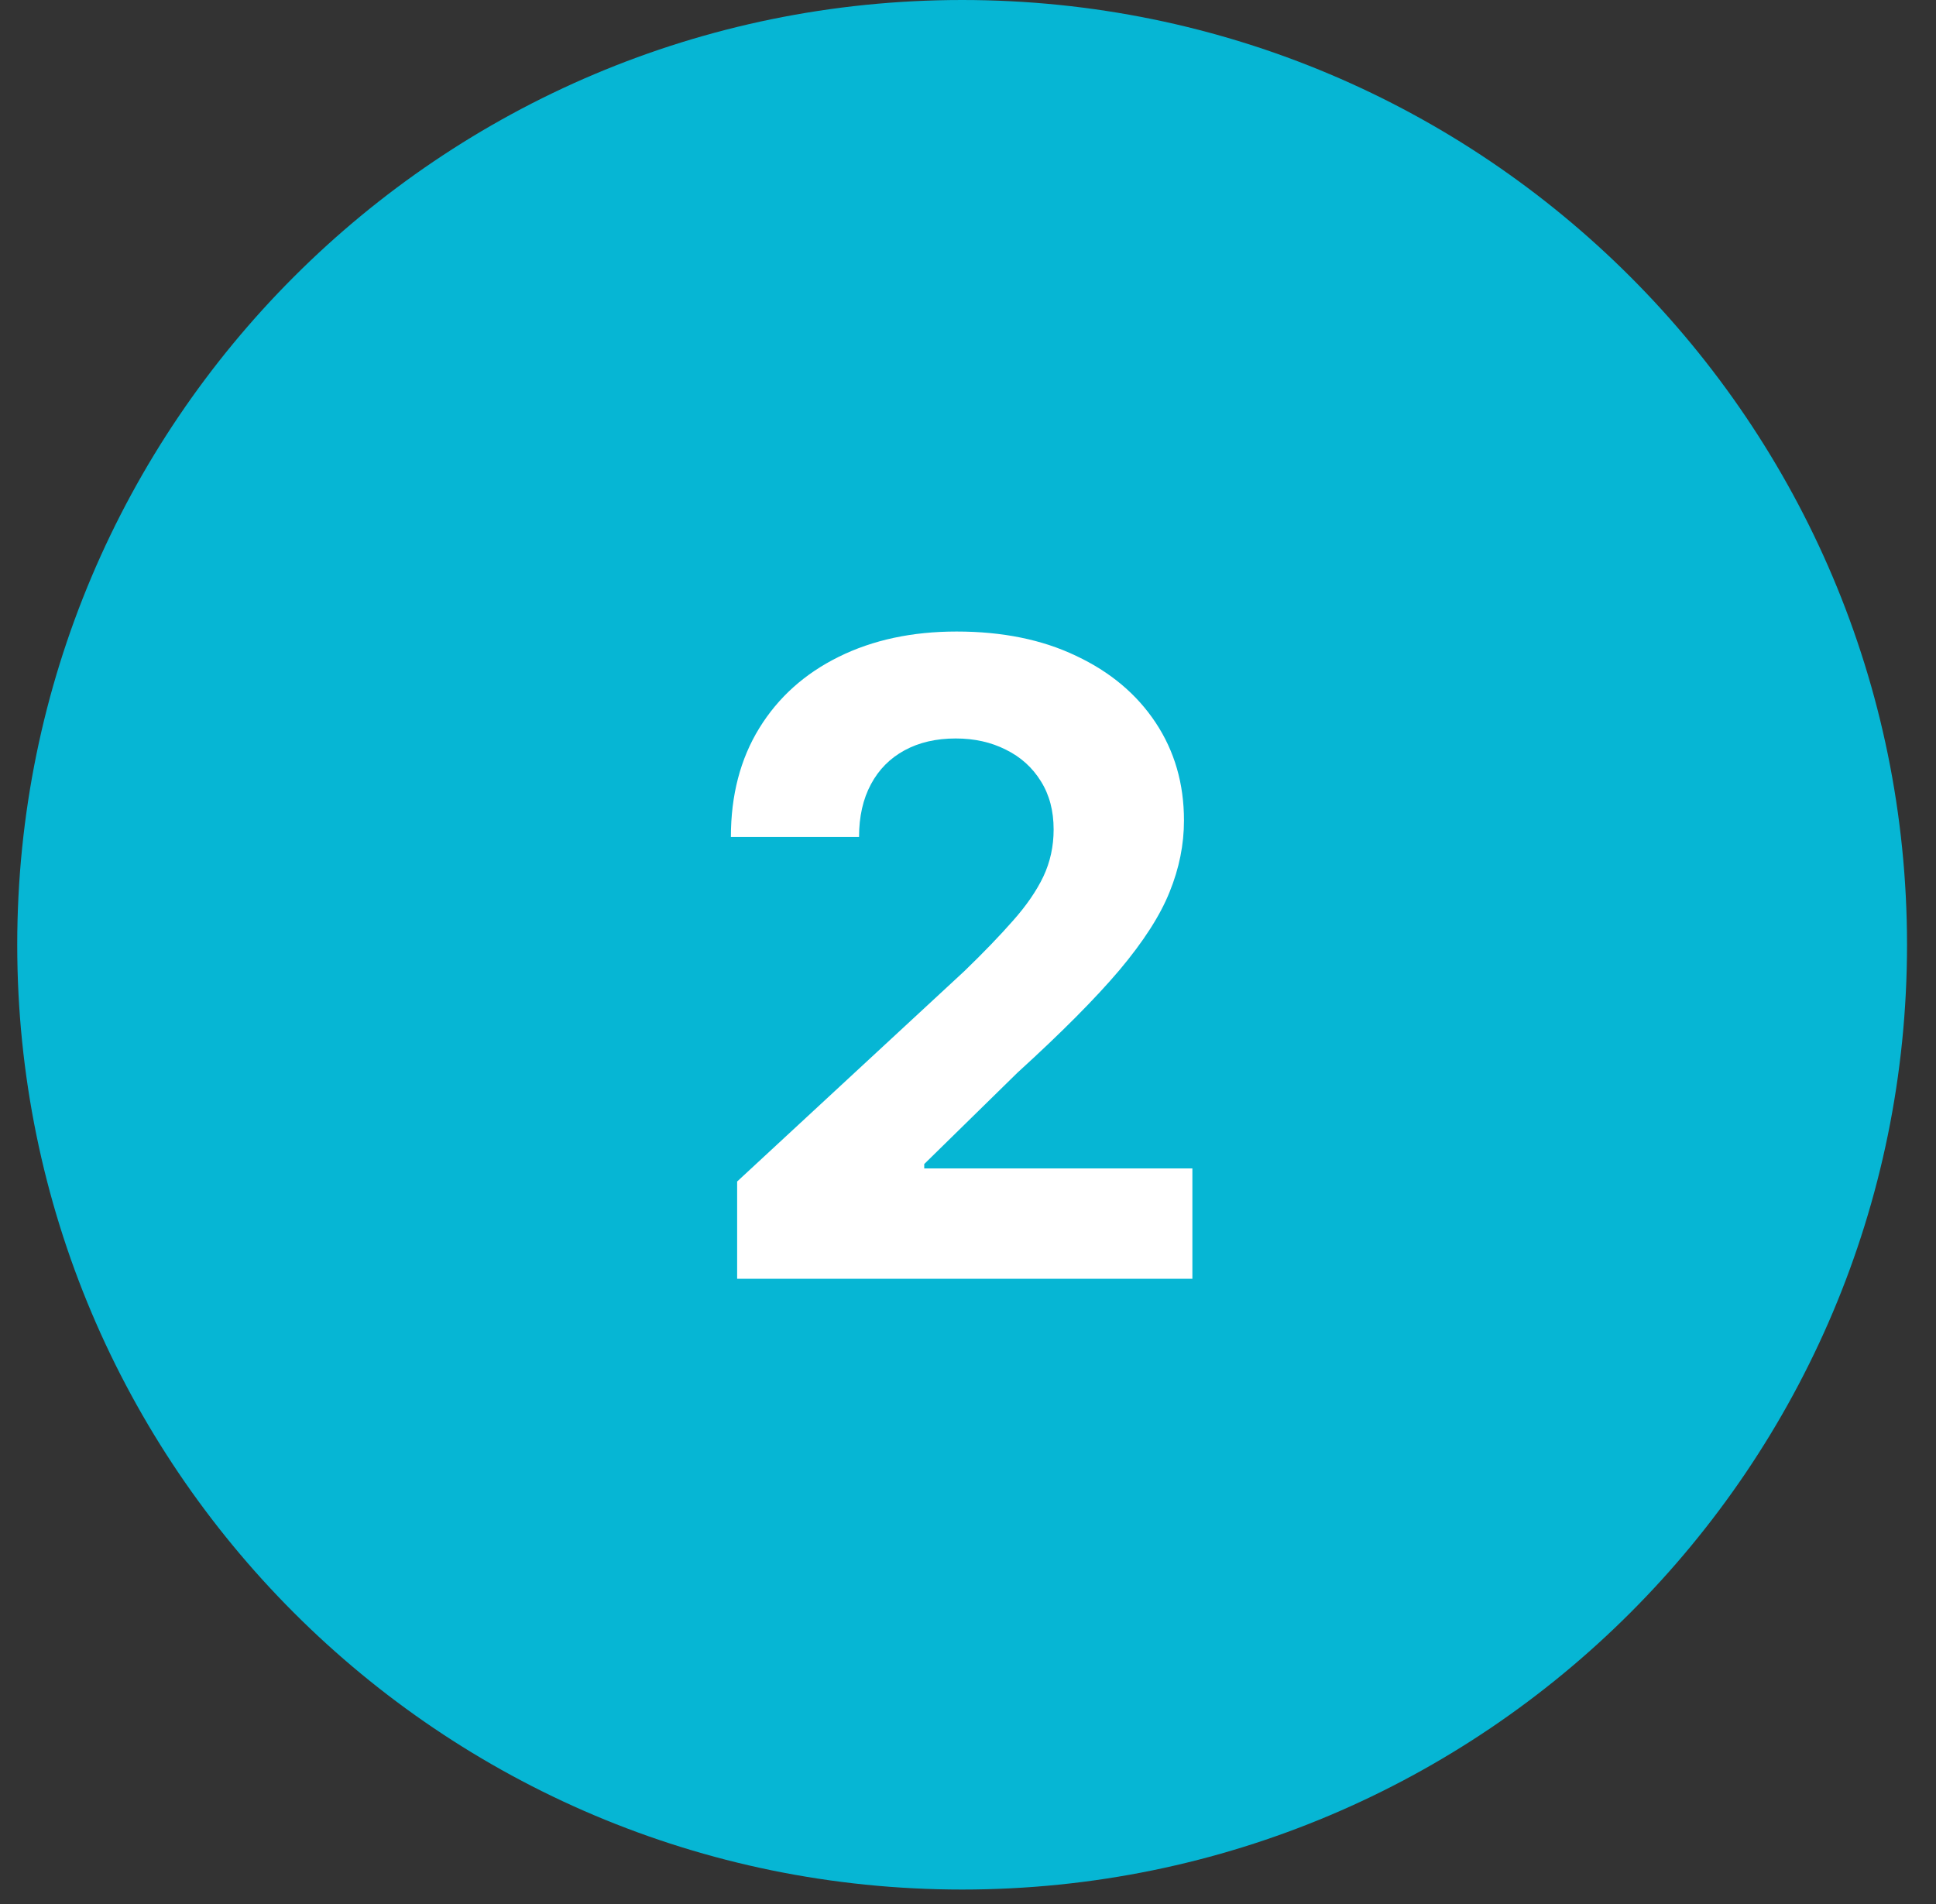
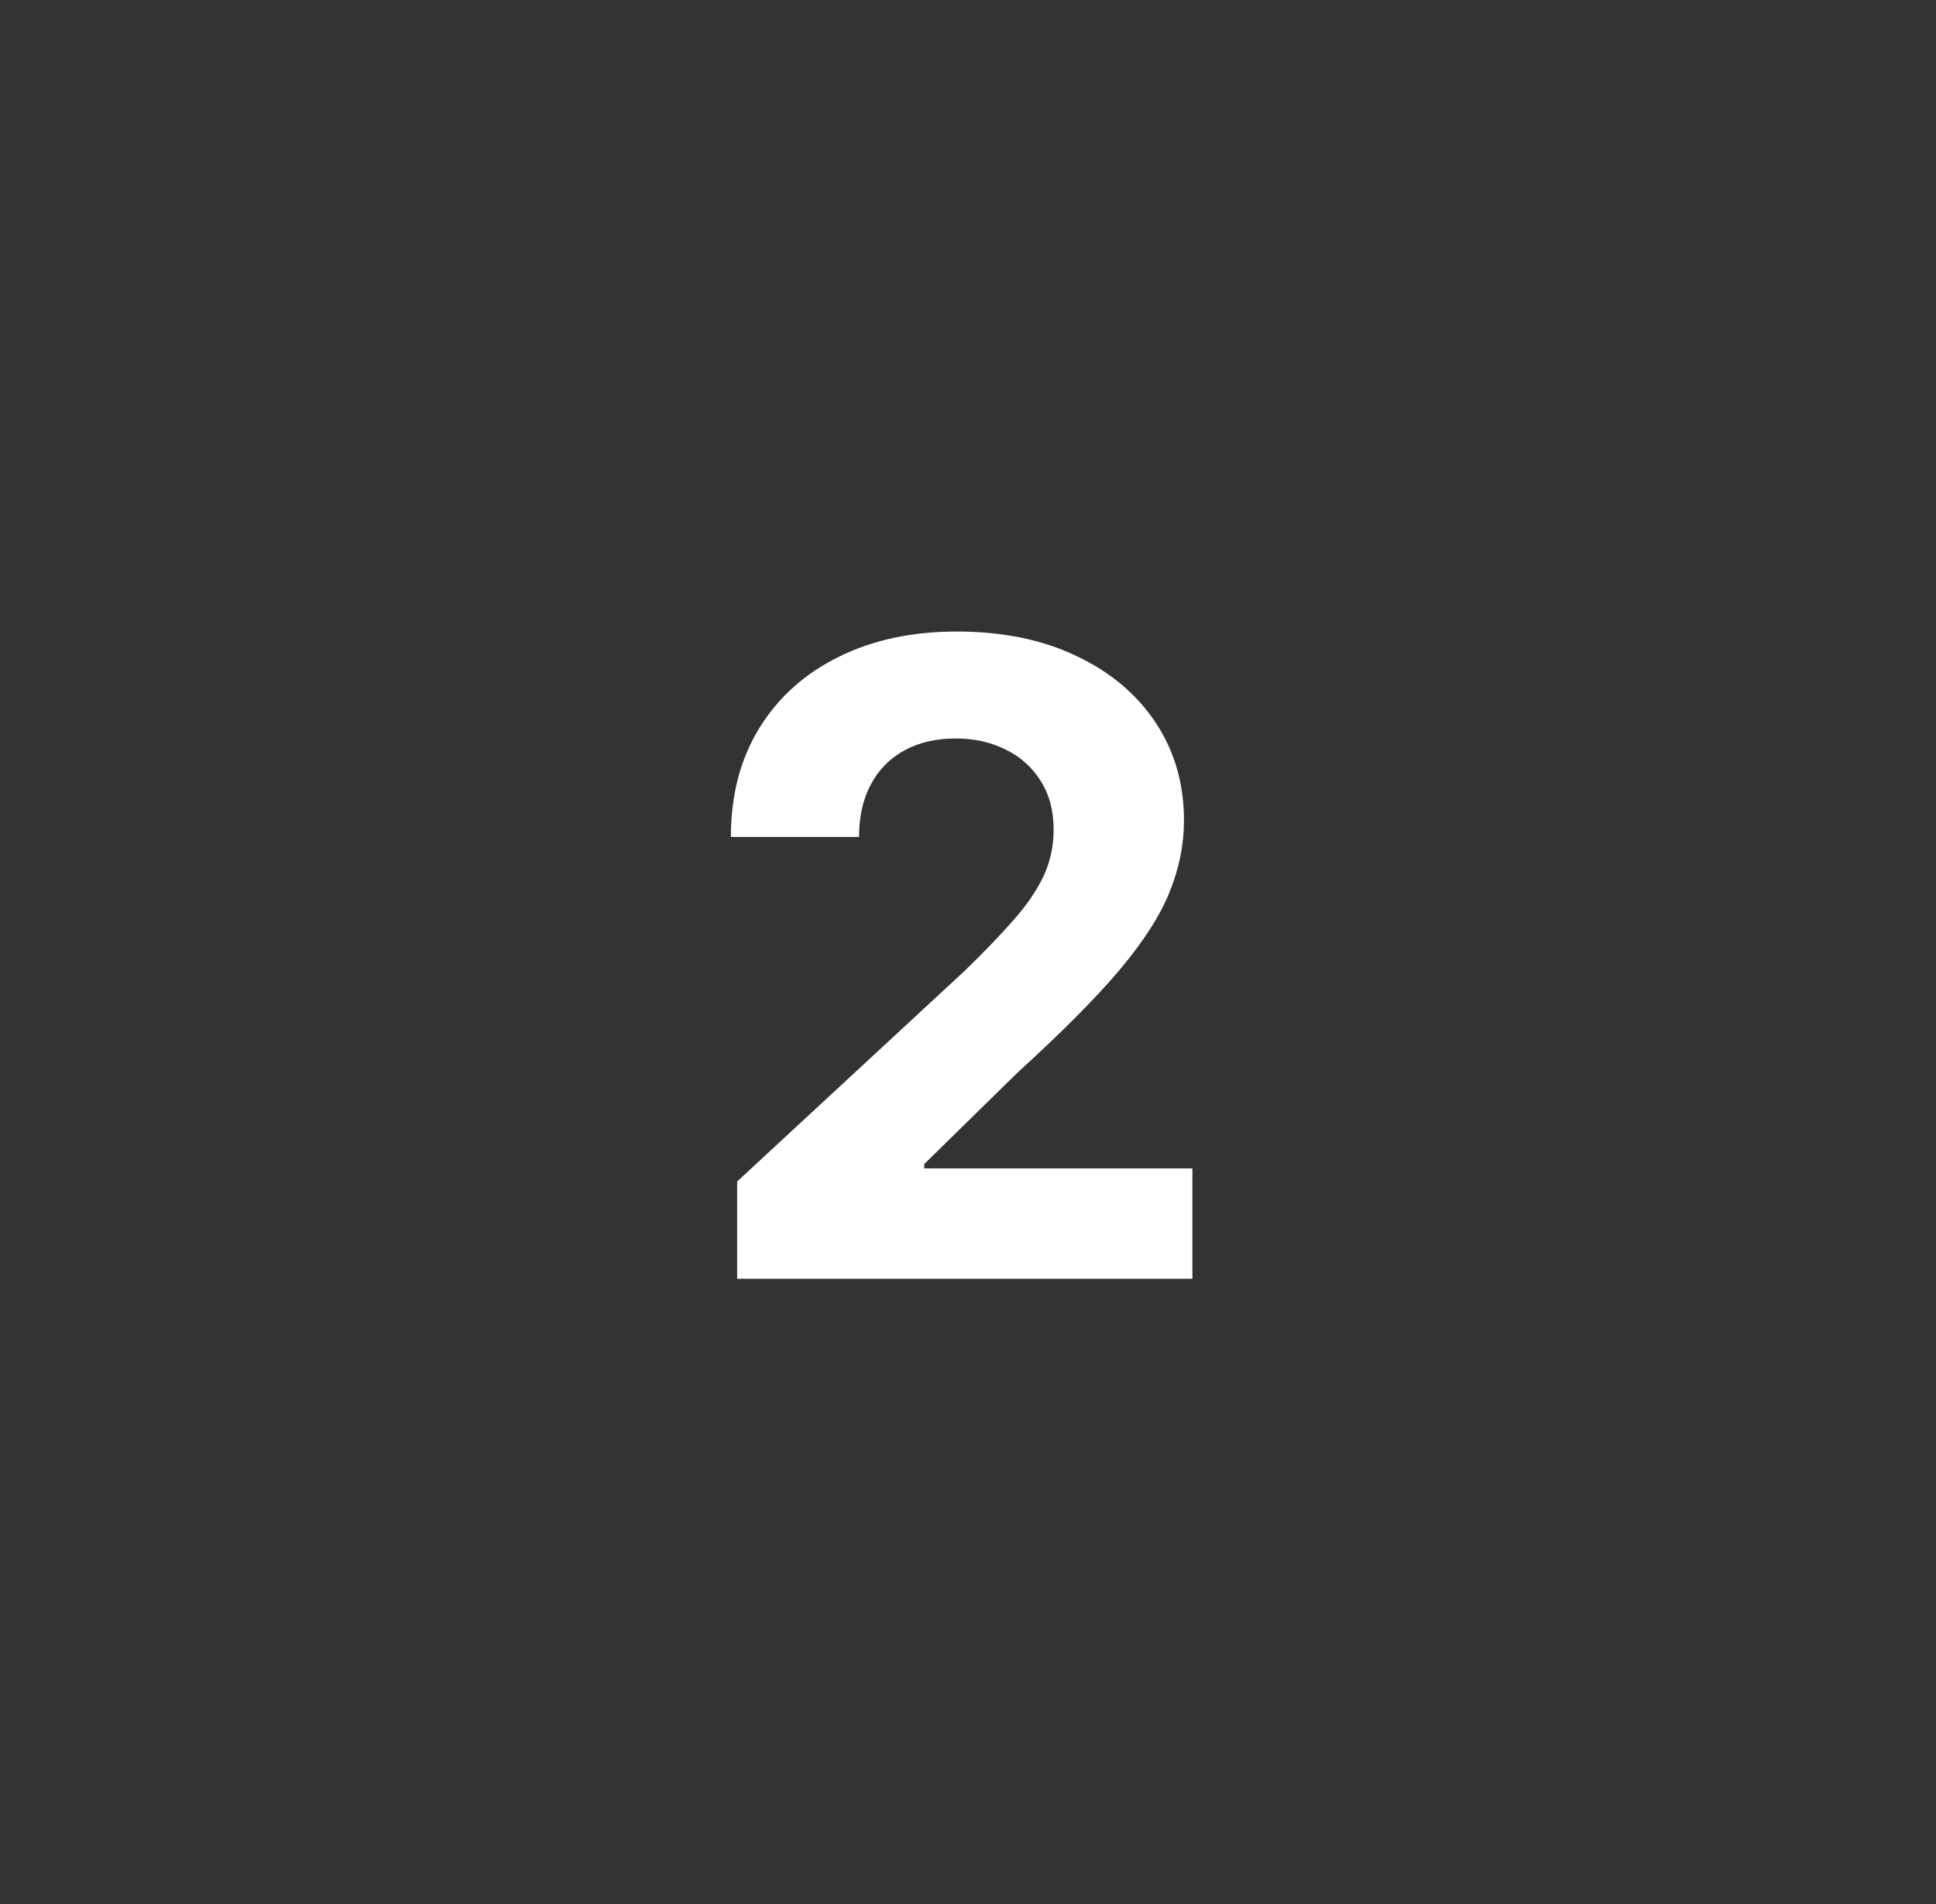
<svg xmlns="http://www.w3.org/2000/svg" width="61" height="60" viewBox="0 0 61 60" fill="none">
  <rect x="0" y="0" width="61" height="60" fill="#333333" stroke="none" />
-   <path d="M0.543 29.772C0.543 13.329 13.872 0 30.315 0V0C46.757 0 60.087 13.329 60.087 29.772V29.772C60.087 46.214 46.757 59.544 30.315 59.544V59.544C13.872 59.544 0.543 46.214 0.543 29.772V29.772Z" fill="#06B6D4" />
  <path d="M23.226 40.297V37.232L30.388 30.6C30.997 30.011 31.508 29.48 31.921 29.009C32.34 28.537 32.658 28.075 32.874 27.623C33.09 27.165 33.198 26.67 33.198 26.14C33.198 25.55 33.064 25.043 32.795 24.617C32.527 24.184 32.16 23.854 31.695 23.625C31.23 23.389 30.703 23.271 30.113 23.271C29.497 23.271 28.96 23.395 28.502 23.644C28.043 23.893 27.689 24.25 27.441 24.715C27.192 25.18 27.067 25.733 27.067 26.375H23.029C23.029 25.059 23.327 23.916 23.923 22.947C24.519 21.977 25.355 21.227 26.429 20.697C27.503 20.166 28.741 19.901 30.142 19.901C31.583 19.901 32.838 20.156 33.905 20.667C34.98 21.172 35.815 21.872 36.411 22.77C37.007 23.667 37.305 24.695 37.305 25.855C37.305 26.614 37.154 27.364 36.853 28.105C36.558 28.845 36.031 29.667 35.271 30.571C34.511 31.468 33.44 32.545 32.058 33.803L29.121 36.682V36.819H37.57V40.297H23.226Z" fill="white" />
</svg>